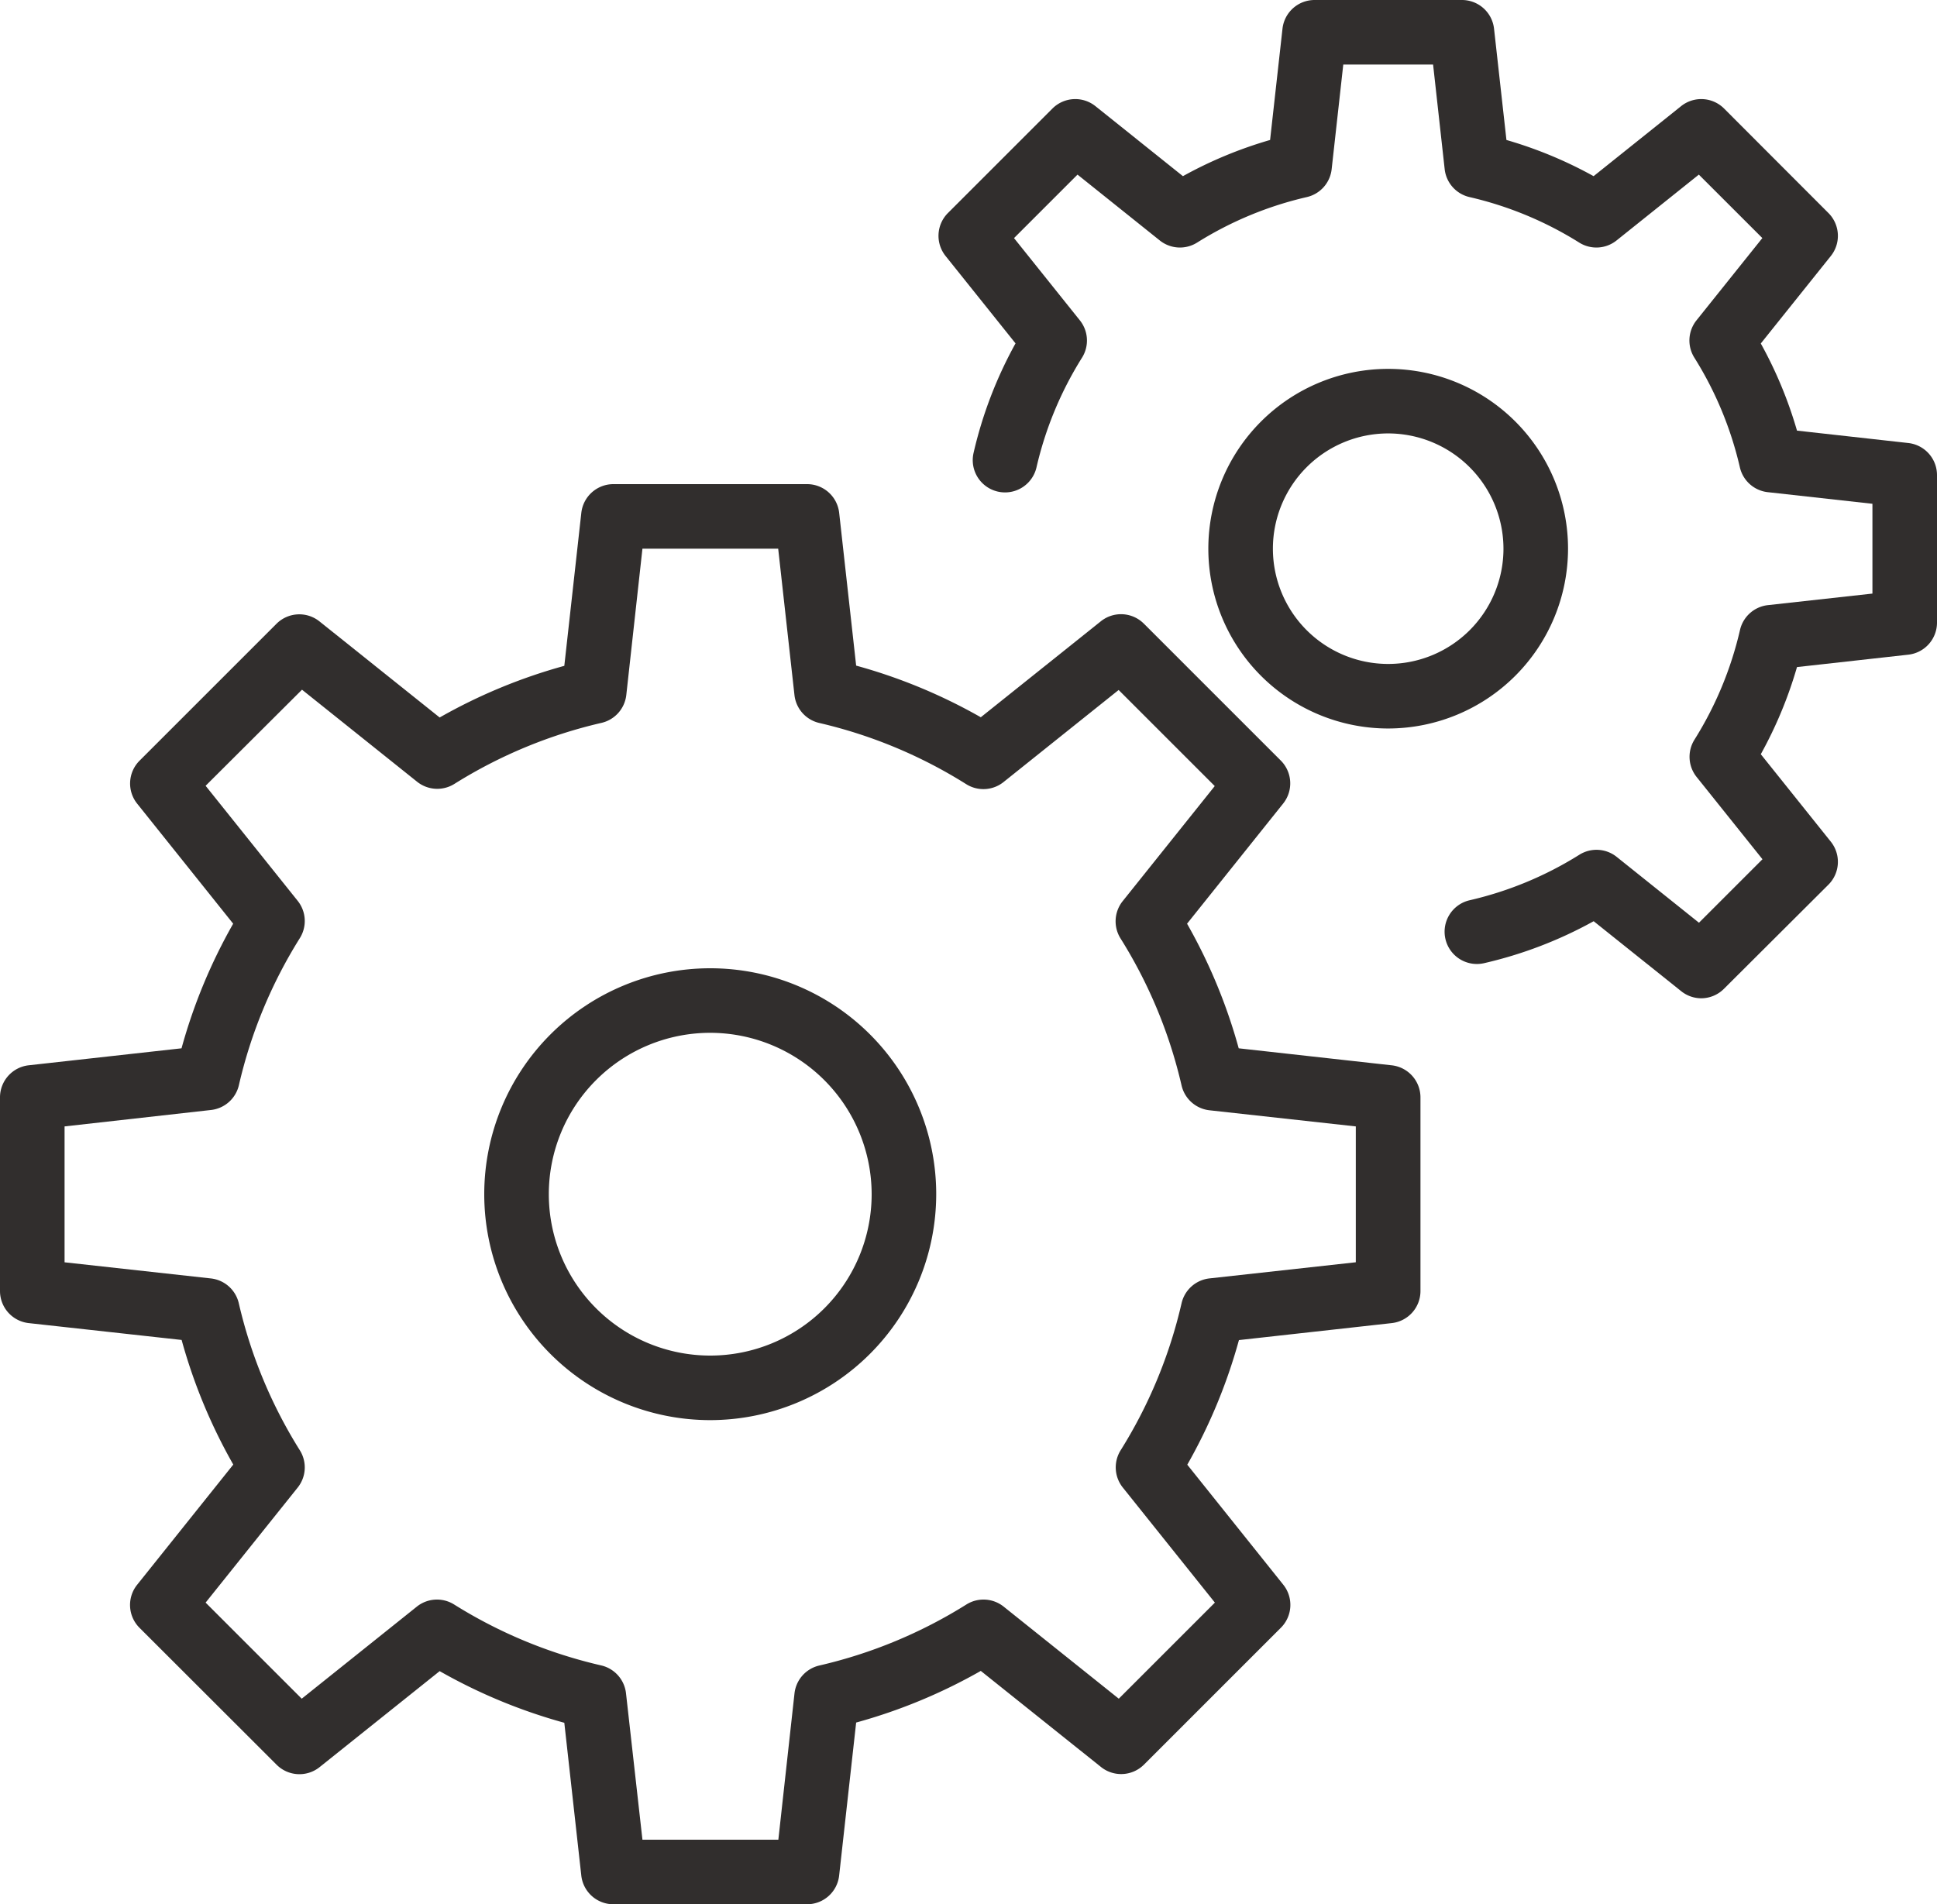
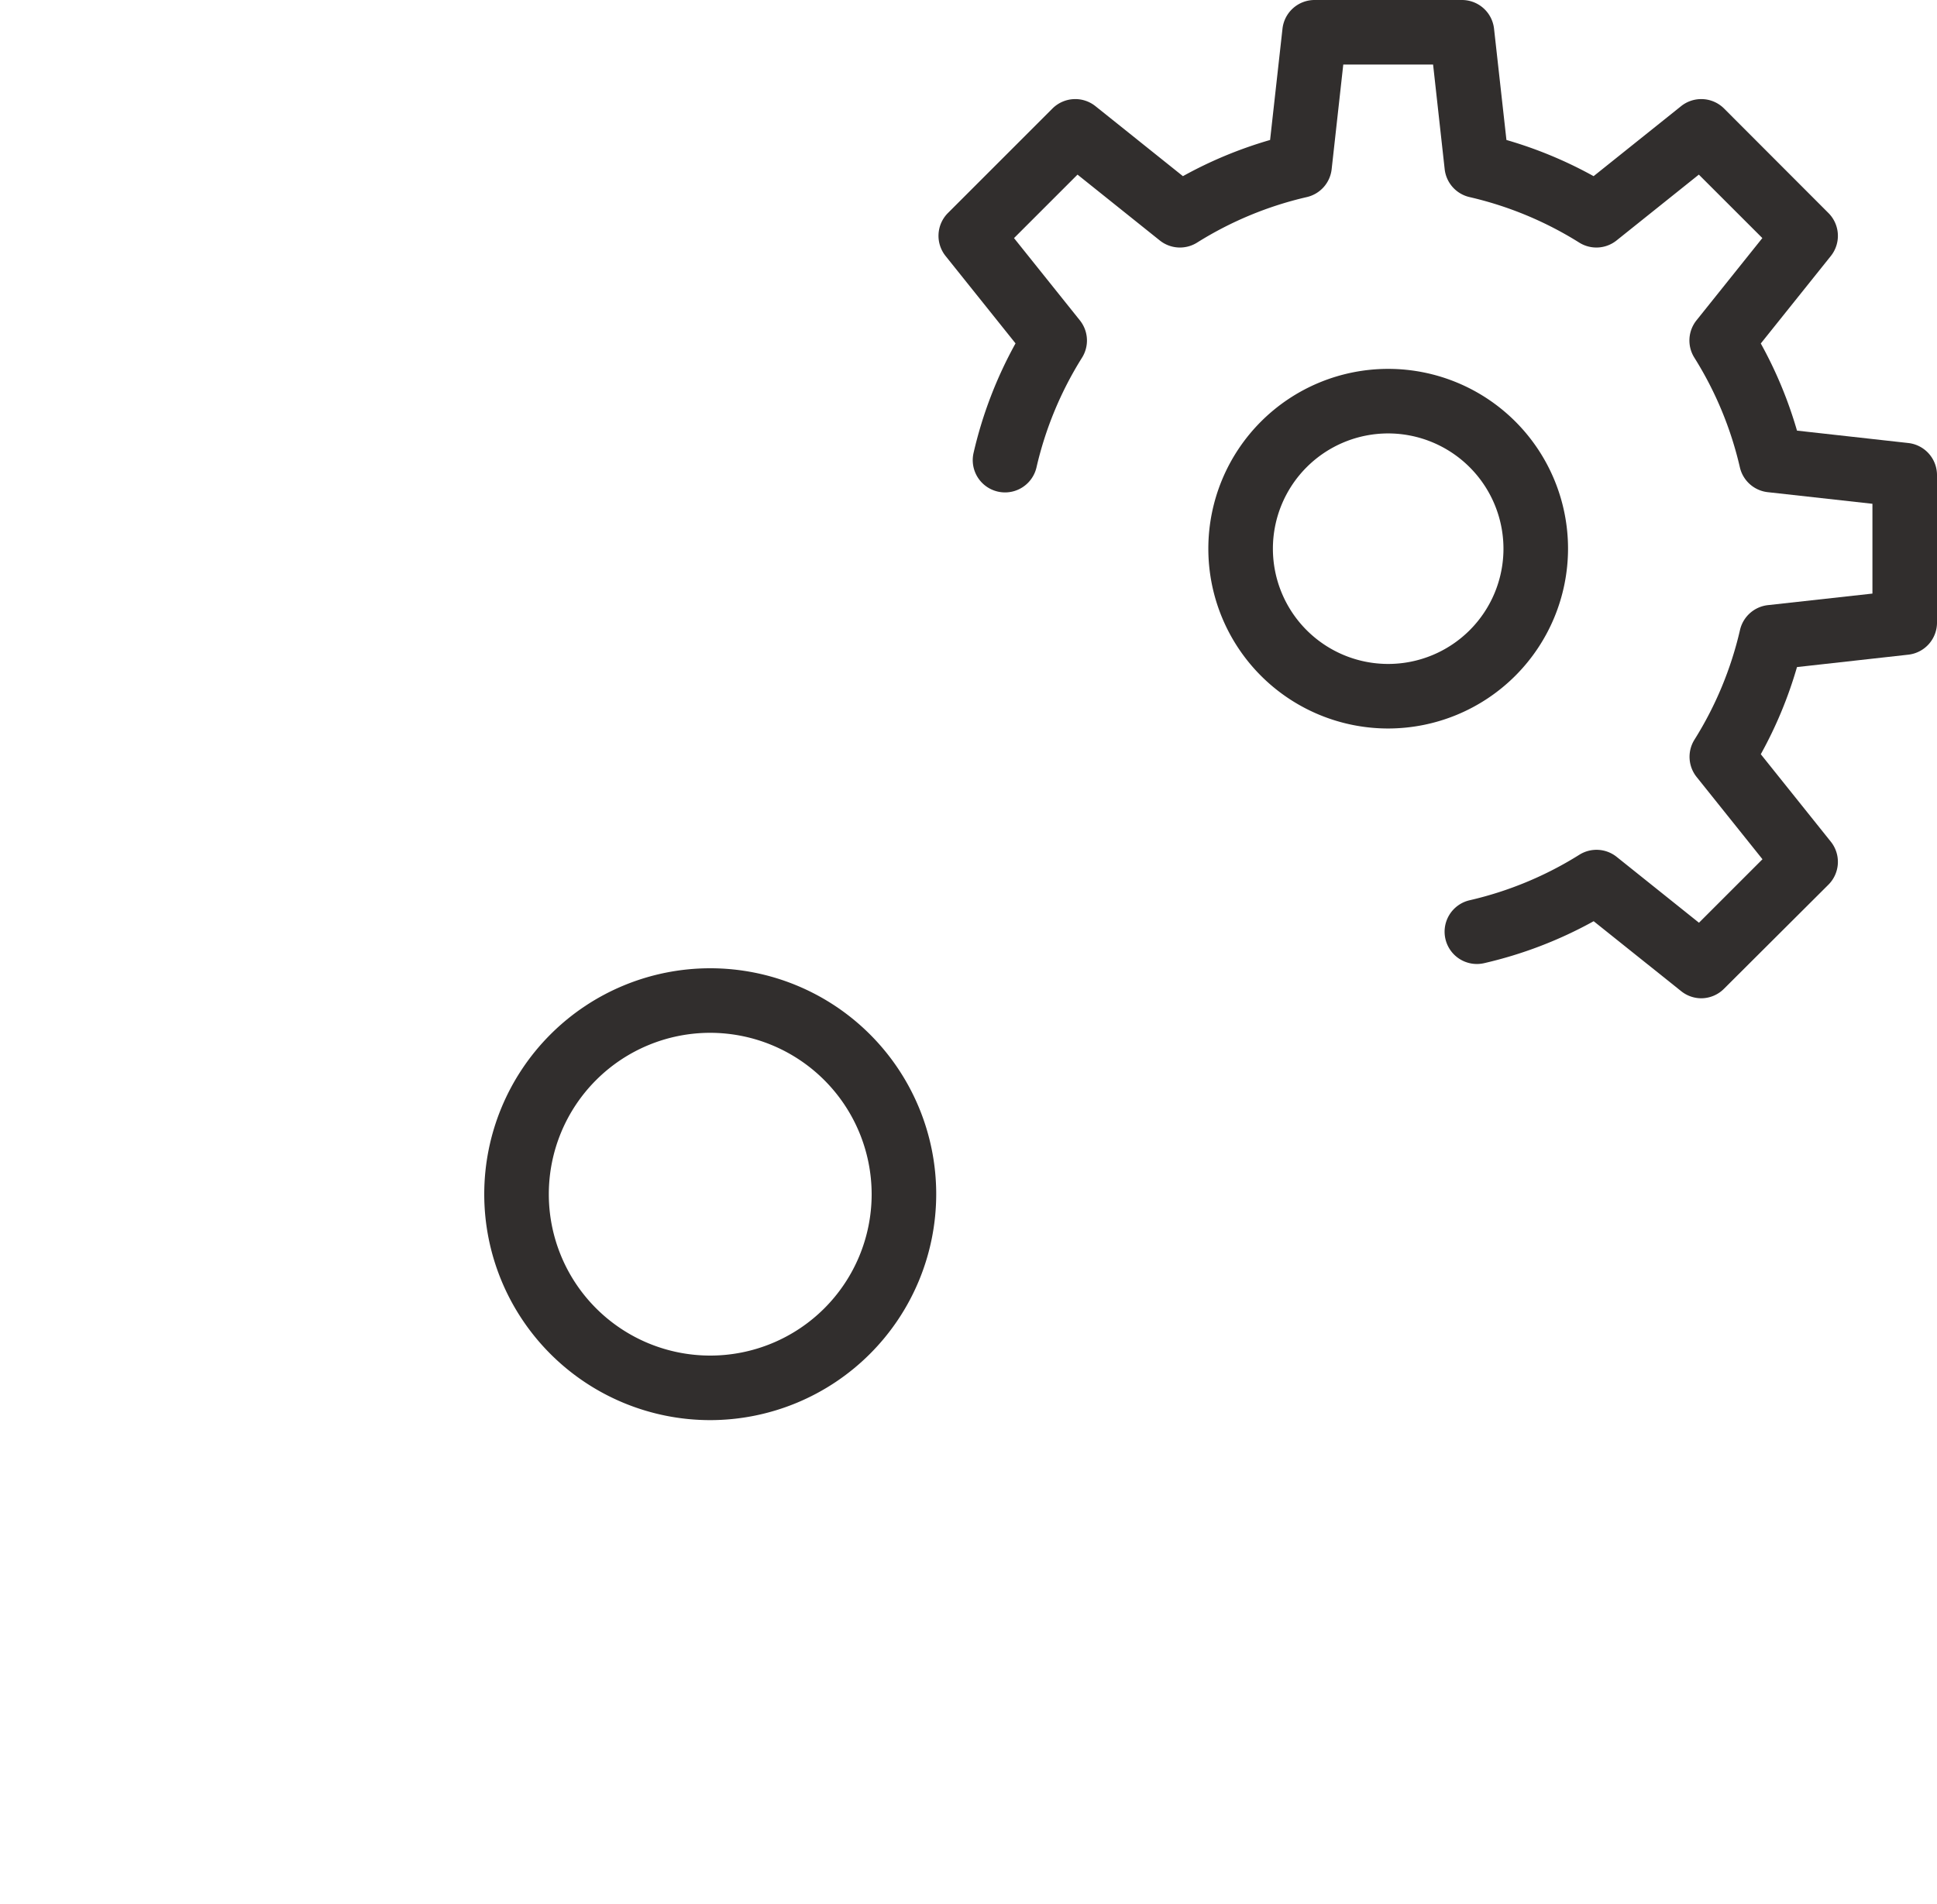
<svg xmlns="http://www.w3.org/2000/svg" data-name="Layer 1" fill="#312e2d" height="59" preserveAspectRatio="xMidYMid meet" version="1" viewBox="2.0 2.0 60.0 59.0" width="60" zoomAndPan="magnify">
  <g id="change1_1">
-     <path d="M27,61H21a1,1,0,0,1-.994-.89l-.526-4.733a16.809,16.809,0,0,1-3.861-1.6L11.9,56.751a1,1,0,0,1-1.331-.073L6.322,52.435A1,1,0,0,1,6.249,51.1l2.977-3.723a16.809,16.809,0,0,1-1.6-3.861L2.89,42.994A1,1,0,0,1,2,42V36a1,1,0,0,1,.89-.994l4.733-.526a16.809,16.809,0,0,1,1.6-3.861L6.249,26.9a1,1,0,0,1,.073-1.331l4.243-4.243a1,1,0,0,1,1.331-.073l3.723,2.977a16.809,16.809,0,0,1,3.861-1.6l.526-4.733A1,1,0,0,1,21,17h6a1,1,0,0,1,.994.89l.526,4.733a16.809,16.809,0,0,1,3.861,1.6L36.1,21.249a1,1,0,0,1,1.331.073l4.243,4.243a1,1,0,0,1,.073,1.331l-2.977,3.723a16.809,16.809,0,0,1,1.6,3.861l4.733.526A1,1,0,0,1,46,36v6a1,1,0,0,1-.89.994l-4.733.526a16.809,16.809,0,0,1-1.6,3.861L41.751,51.1a1,1,0,0,1-.073,1.331l-4.243,4.243a1,1,0,0,1-1.331.073l-3.723-2.977a16.809,16.809,0,0,1-3.861,1.6l-.526,4.733A1,1,0,0,1,27,61ZM21.9,59h4.21l.5-4.533a1,1,0,0,1,.769-.864,14.858,14.858,0,0,0,4.556-1.891,1,1,0,0,1,1.155.067l3.565,2.852,2.977-2.977-2.852-3.565a1,1,0,0,1-.067-1.155A14.858,14.858,0,0,0,38.6,42.378a1,1,0,0,1,.864-.769l4.533-.5V36.9l-4.533-.5a1,1,0,0,1-.864-.769,14.858,14.858,0,0,0-1.891-4.556,1,1,0,0,1,.067-1.155l2.852-3.565-2.977-2.977-3.565,2.852a1,1,0,0,1-1.155.067A14.858,14.858,0,0,0,27.378,24.4a1,1,0,0,1-.769-.864L26.105,19H21.9l-.5,4.533a1,1,0,0,1-.769.864,14.858,14.858,0,0,0-4.556,1.891,1,1,0,0,1-1.155-.067l-3.565-2.852L8.369,26.346l2.852,3.565a1,1,0,0,1,.067,1.155A14.858,14.858,0,0,0,9.4,35.622a1,1,0,0,1-.864.769L4,36.9v4.21l4.533.5a1,1,0,0,1,.864.769,14.858,14.858,0,0,0,1.891,4.556,1,1,0,0,1-.067,1.155L8.369,51.654l2.977,2.977,3.565-2.852a1,1,0,0,1,1.155-.067A14.858,14.858,0,0,0,20.622,53.6a1,1,0,0,1,.769.864ZM45,42h0Z" />
-   </g>
+     </g>
  <g id="change1_2">
    <path d="M24,46a7,7,0,1,1,7-7A7.008,7.008,0,0,1,24,46Zm0-12a5,5,0,1,0,5,5A5.006,5.006,0,0,0,24,34Z" />
  </g>
  <g id="change1_3">
    <path d="M54.7,32.93a1,1,0,0,1-.624-.22l-2.711-2.168a13.028,13.028,0,0,1-3.393,1.3,1,1,0,0,1-.449-1.949,11.076,11.076,0,0,0,3.4-1.411,1,1,0,0,1,1.155.067l2.549,2.04,1.967-1.967-2.04-2.549a1,1,0,0,1-.067-1.155,11.076,11.076,0,0,0,1.411-3.4,1,1,0,0,1,.864-.769L60,20.391V17.609l-3.242-.36a1,1,0,0,1-.864-.769,11.076,11.076,0,0,0-1.411-3.4,1,1,0,0,1,.067-1.155l2.04-2.549L54.623,7.41,52.074,9.45a1,1,0,0,1-1.155.067,11.076,11.076,0,0,0-3.4-1.411,1,1,0,0,1-.769-.864L46.391,4H43.609l-.36,3.242a1,1,0,0,1-.769.864,11.076,11.076,0,0,0-3.4,1.411,1,1,0,0,1-1.155-.067L35.377,7.41,33.41,9.377l2.04,2.549a1,1,0,0,1,.067,1.155,11.076,11.076,0,0,0-1.411,3.4,1,1,0,0,1-1.949-.449,13.028,13.028,0,0,1,1.3-3.393l-2.169-2.71A1,1,0,0,1,31.363,8.6L34.6,5.363a1,1,0,0,1,1.332-.074l2.71,2.169a13.037,13.037,0,0,1,2.7-1.121l.384-3.447A1,1,0,0,1,42.714,2h4.572a1,1,0,0,1,.993.89l.384,3.447a13.037,13.037,0,0,1,2.7,1.121l2.71-2.169a1,1,0,0,1,1.332.074L58.637,8.6a1,1,0,0,1,.074,1.332l-2.169,2.71a13.037,13.037,0,0,1,1.121,2.7l3.447.384a1,1,0,0,1,.89.993v4.572a1,1,0,0,1-.89.993l-3.447.384a13.037,13.037,0,0,1-1.121,2.7l2.169,2.71a1,1,0,0,1-.074,1.332L55.4,32.637A1,1,0,0,1,54.7,32.93Z" />
  </g>
  <g id="change1_4">
    <path d="M45,24.571A5.571,5.571,0,1,1,50.571,19,5.577,5.577,0,0,1,45,24.571Zm0-9.142A3.571,3.571,0,1,0,48.571,19,3.575,3.575,0,0,0,45,15.429Z" />
  </g>
</svg>